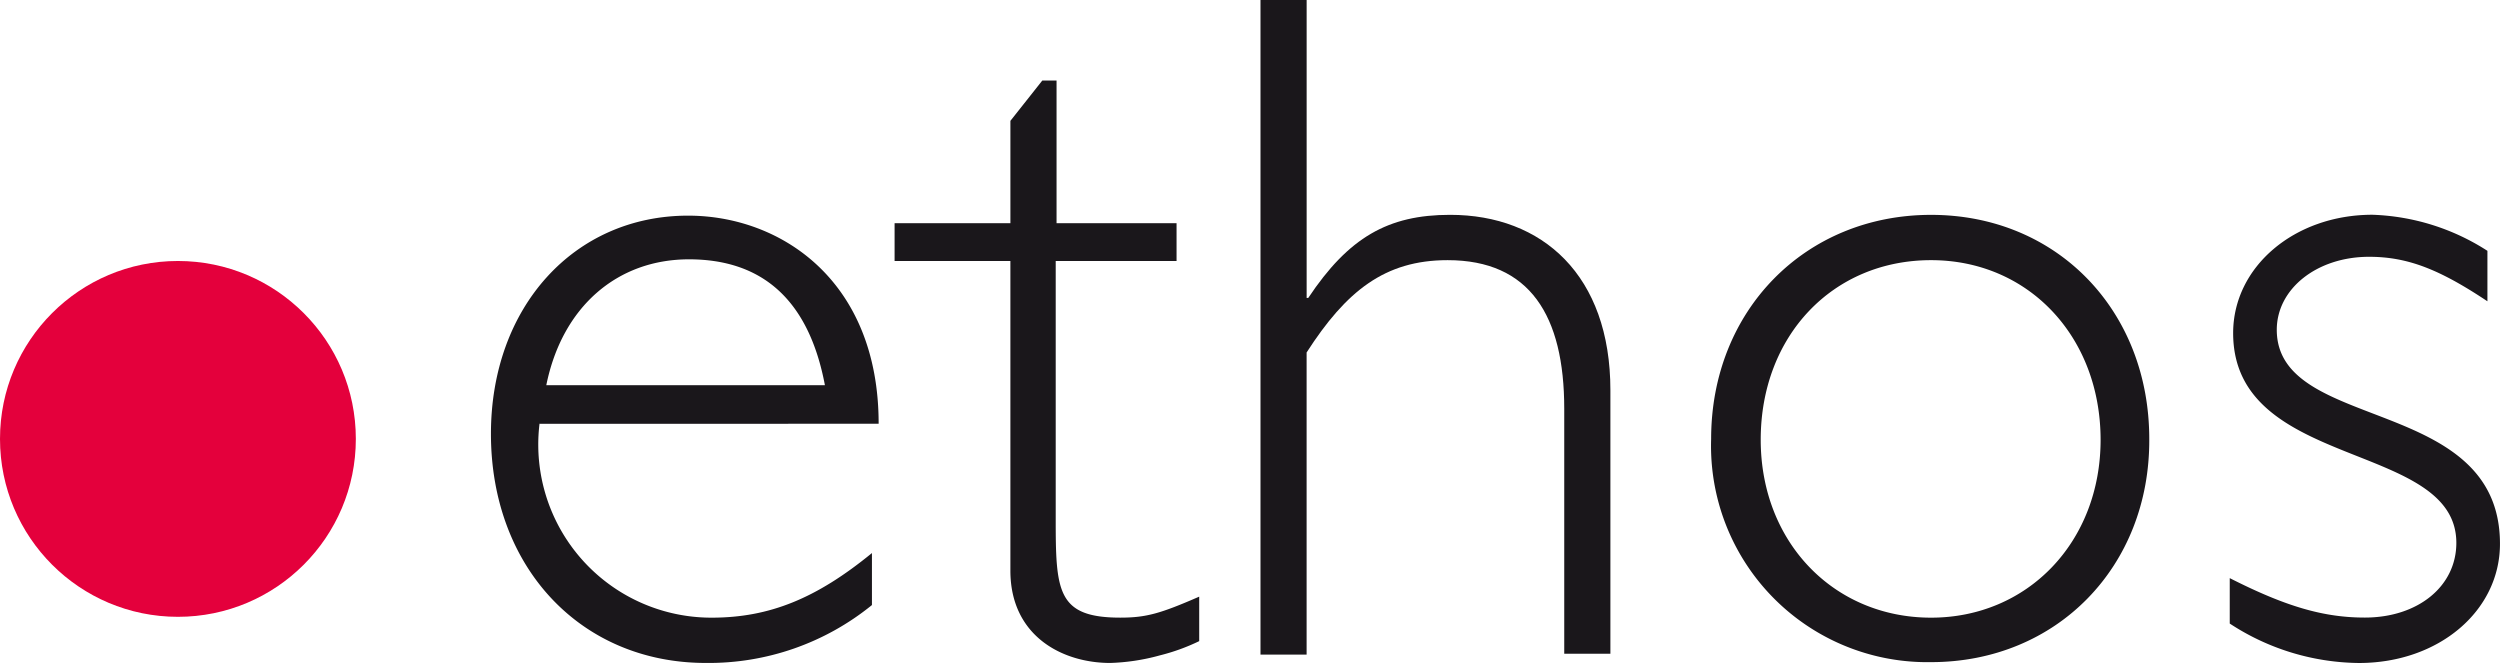
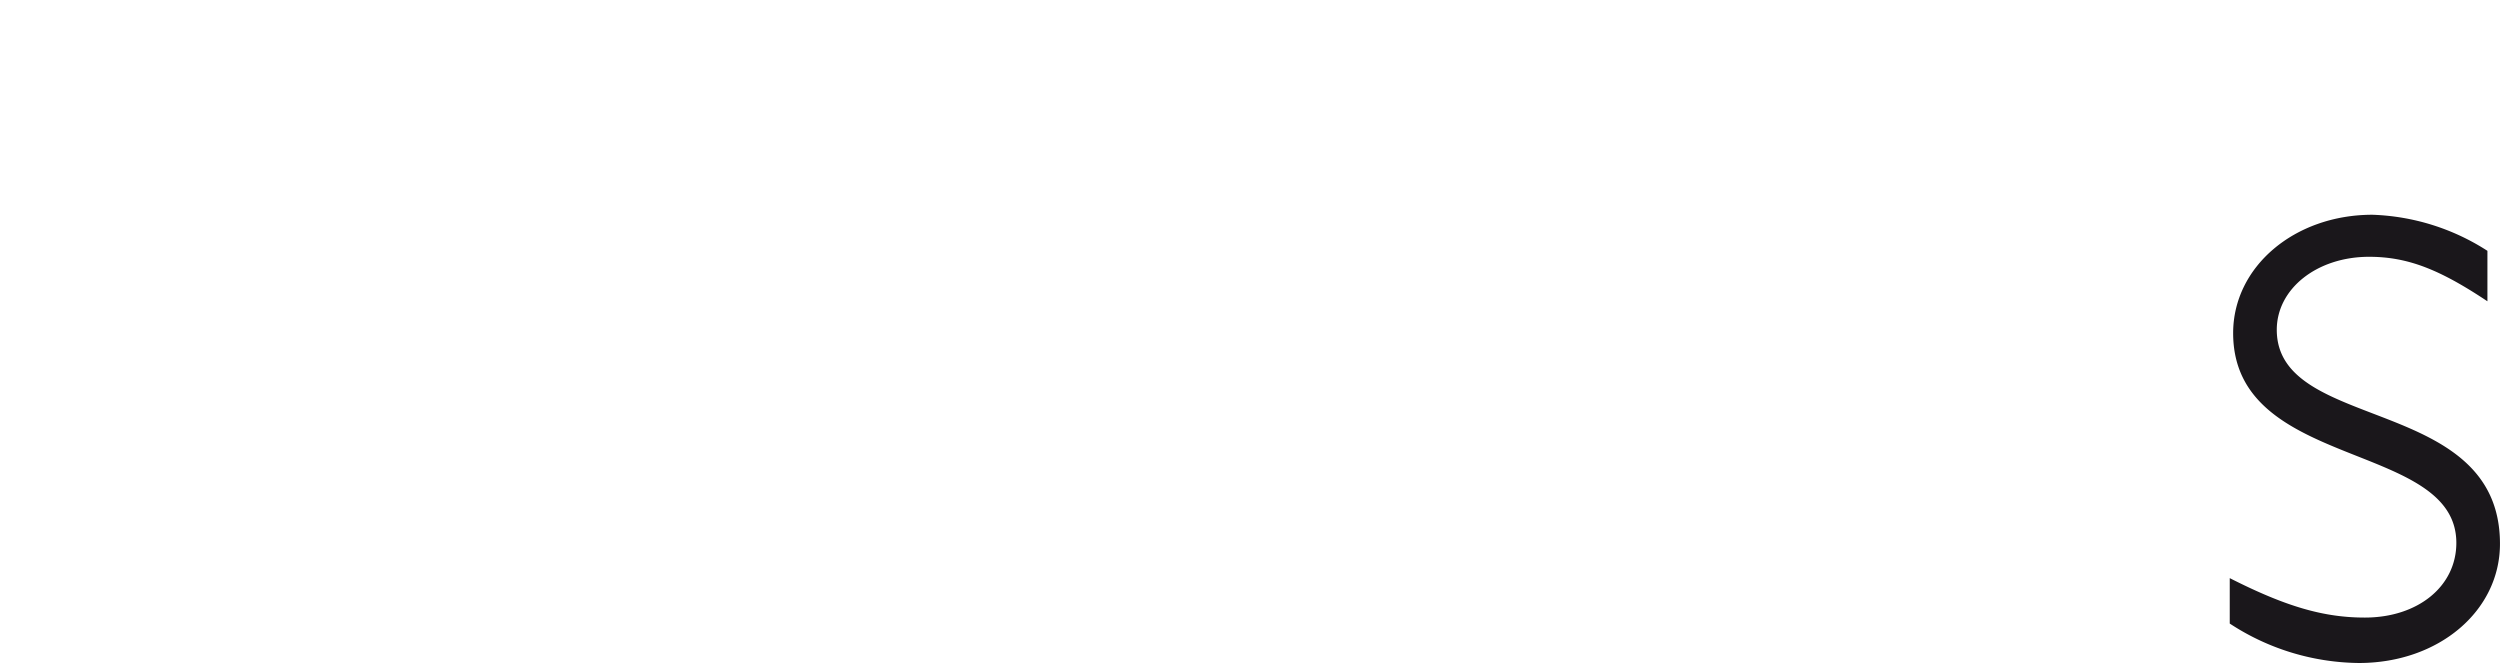
<svg xmlns="http://www.w3.org/2000/svg" width="153.456" height="40.695" viewBox="0 0 153.456 40.695">
-   <circle cx="10.921" cy="10.921" r="10.921" transform="translate(0 16.02)" fill="#e4003c" />
-   <path d="M61.488,38.424a10.626,10.626,0,0,0,10.56,11.951c3.554,0,6.439-1.185,9.839-3.966V49.6a15.882,15.882,0,0,1-10.2,3.554c-7.675,0-13.187-5.872-13.187-14.063,0-7.778,5.1-13.393,12.105-13.393,5.666,0,11.693,3.966,11.693,12.775H61.488ZM79,36.106c-.979-5.2-3.812-7.727-8.345-7.727-4.379,0-7.778,2.885-8.757,7.727Z" transform="translate(-28.365 -12.461)" fill="#1a171b" />
-   <path d="M116.49,18.357h7.418v2.318H116.49V36.386c0,4.533.052,6.181,3.966,6.181,1.6,0,2.473-.258,4.842-1.288v2.73a12.393,12.393,0,0,1-2.421.876,12.8,12.8,0,0,1-3.039.464c-2.936,0-6.13-1.648-6.13-5.666V20.675H106.6V18.357h7.109V12.073L115.666,9.6h.876v8.757Z" transform="translate(-51.688 -4.655)" fill="#1a171b" />
-   <path d="M153.033,18.287h.1c2.473-3.709,4.894-5.1,8.706-5.1,5.666,0,9.839,3.709,9.839,10.766V40.128h-2.833V25.087c0-5.718-2.112-9.118-7.16-9.118-3.863,0-6.233,1.906-8.654,5.666V40.18H150.2V0h2.833Z" transform="translate(-72.828)" fill="#1a171b" />
-   <path d="M217.4,53.056a13.272,13.272,0,0,1-13.5-13.7c0-7.881,5.769-13.754,13.5-13.754s13.393,5.872,13.393,13.754C230.841,47.184,225.123,53.056,217.4,53.056Zm0-24.674c-6.027,0-10.457,4.636-10.457,11.024,0,6.285,4.482,10.921,10.457,10.921,5.924,0,10.406-4.636,10.406-10.921C227.8,33.069,223.372,28.382,217.4,28.382Z" transform="translate(-98.866 -12.413)" fill="#1a171b" />
  <path d="M281.514,30.906c-2.936-1.957-4.894-2.73-7.263-2.73-3.194,0-5.666,1.957-5.666,4.482,0,6.336,13.7,3.966,13.7,13.136,0,4.121-3.76,7.315-8.654,7.315a14.684,14.684,0,0,1-7.933-2.421V47.9c3.451,1.751,5.769,2.421,8.294,2.421,3.245,0,5.615-1.906,5.615-4.585,0-6.285-13.7-4.43-13.7-12.878,0-4.069,3.76-7.263,8.551-7.263a13.859,13.859,0,0,1,7.057,2.215v3.091Z" transform="translate(-128.831 -12.413)" fill="#1a171b" />
</svg>